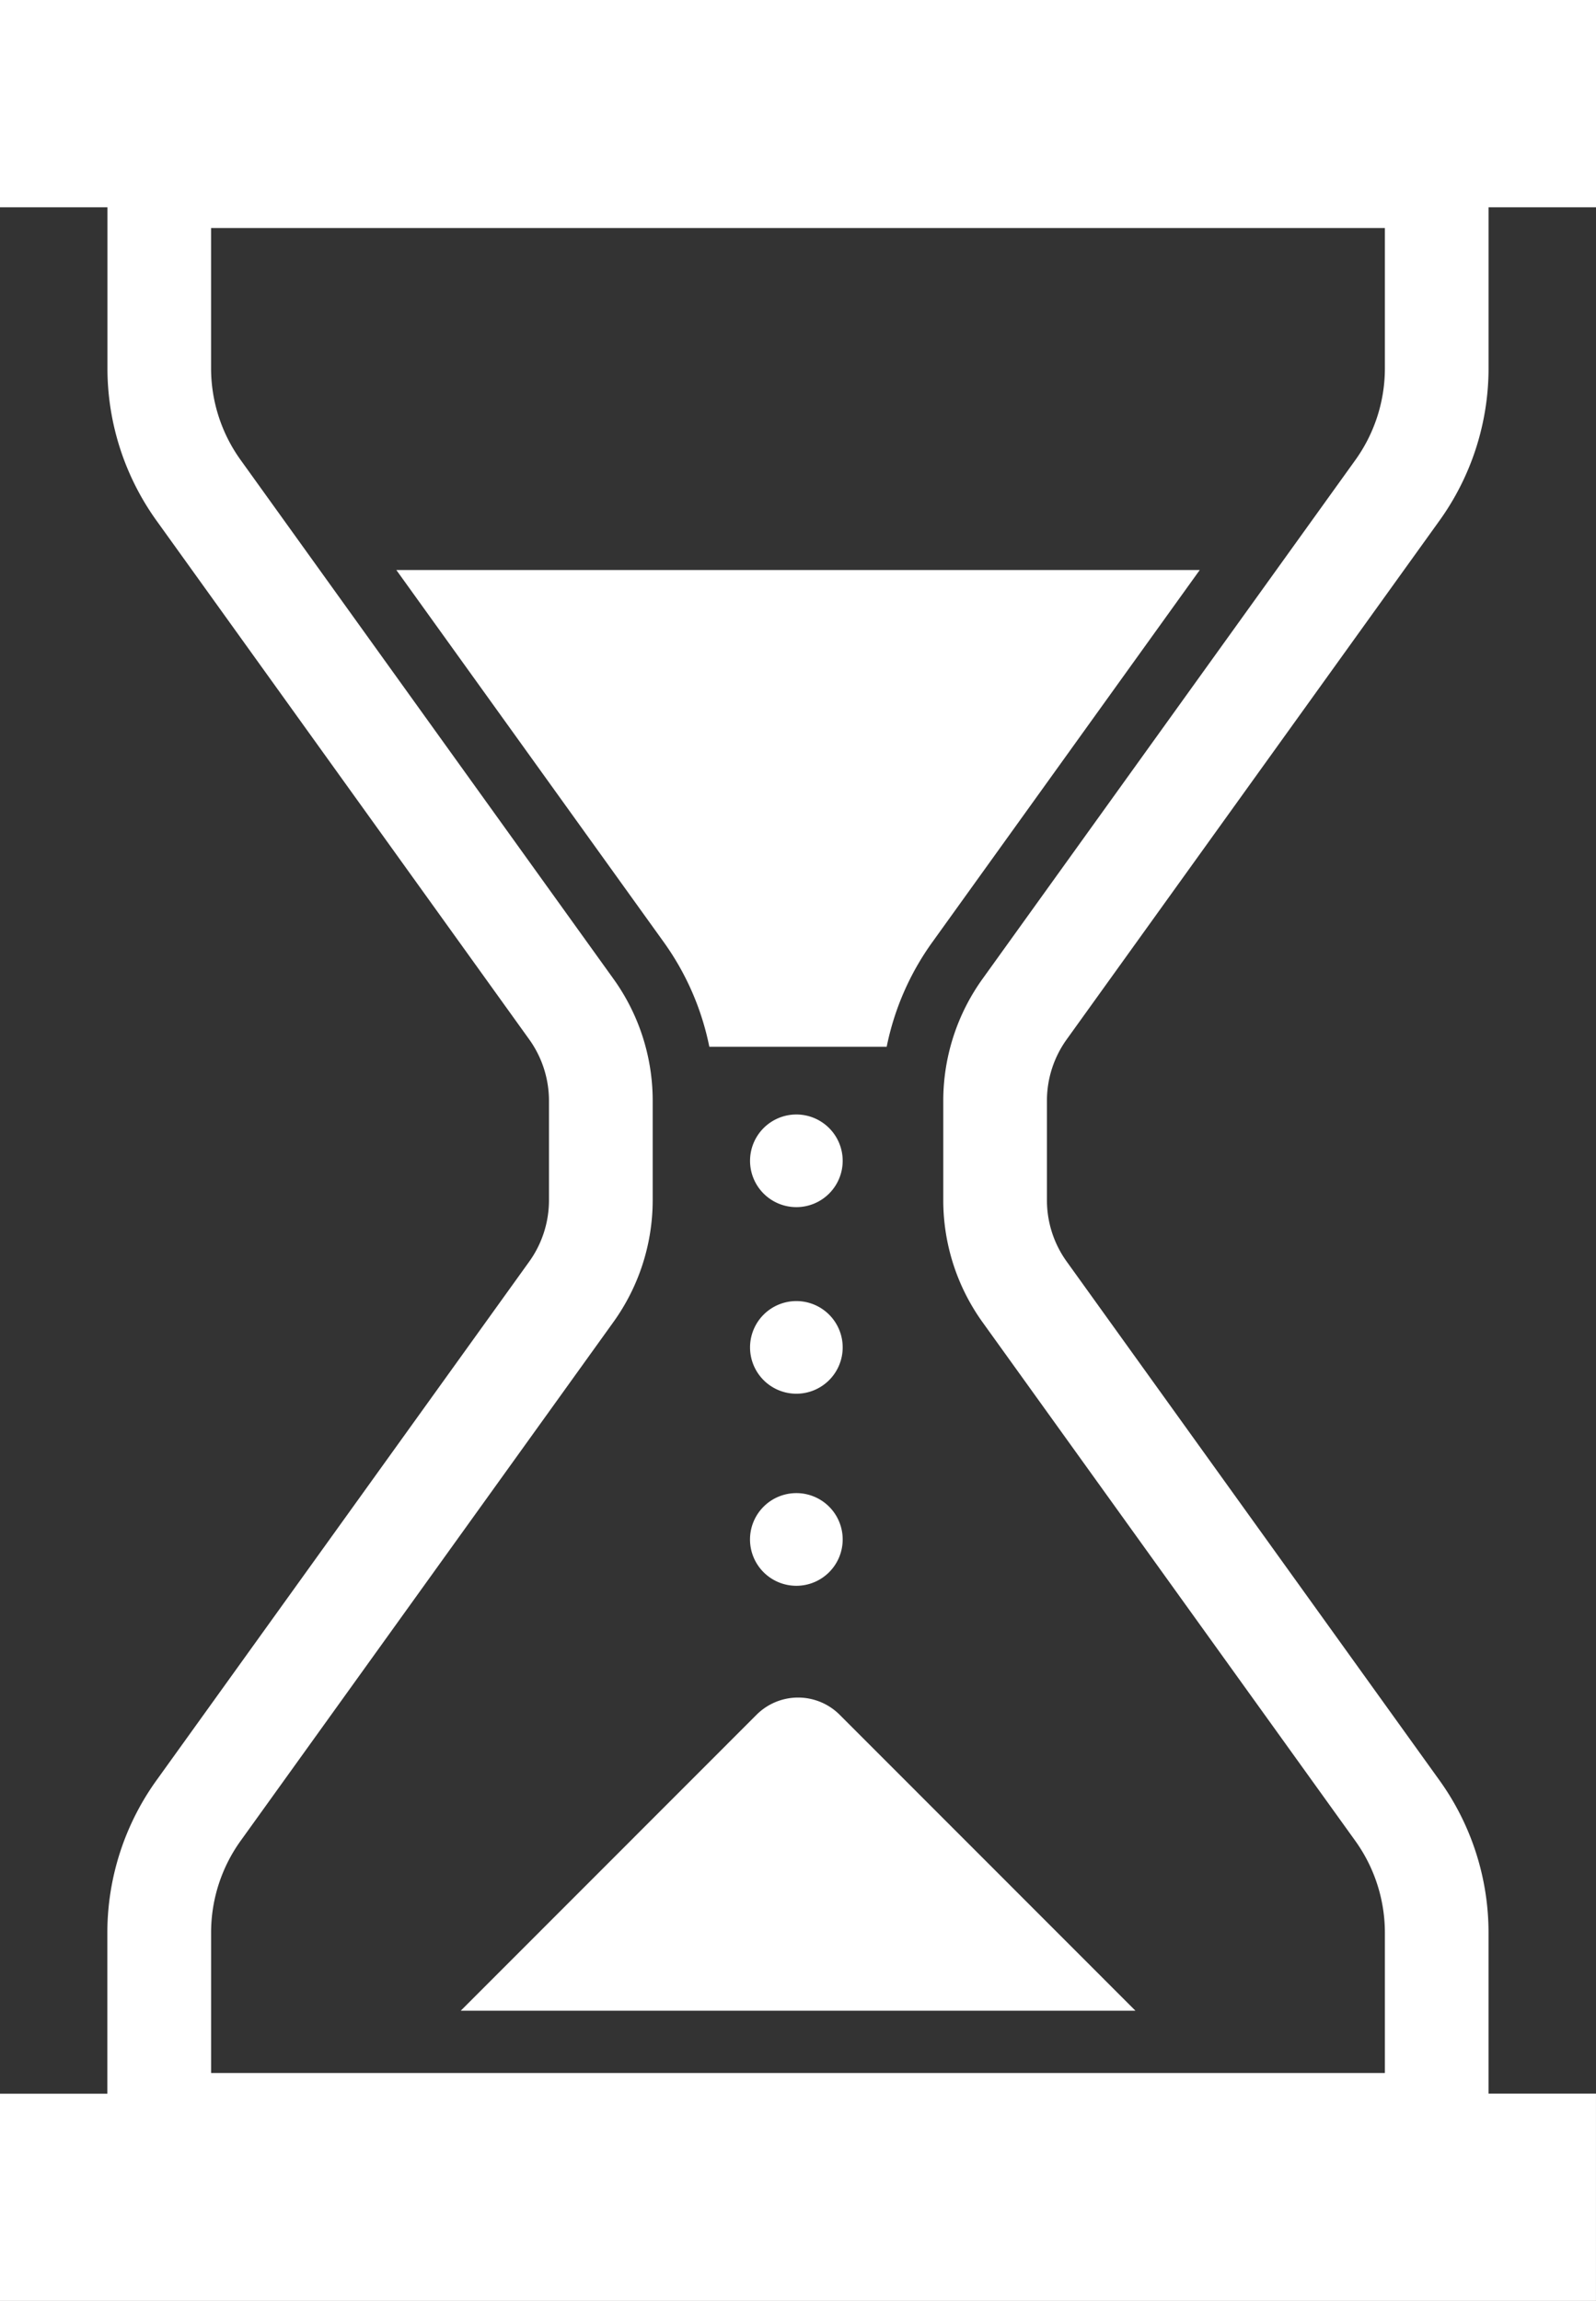
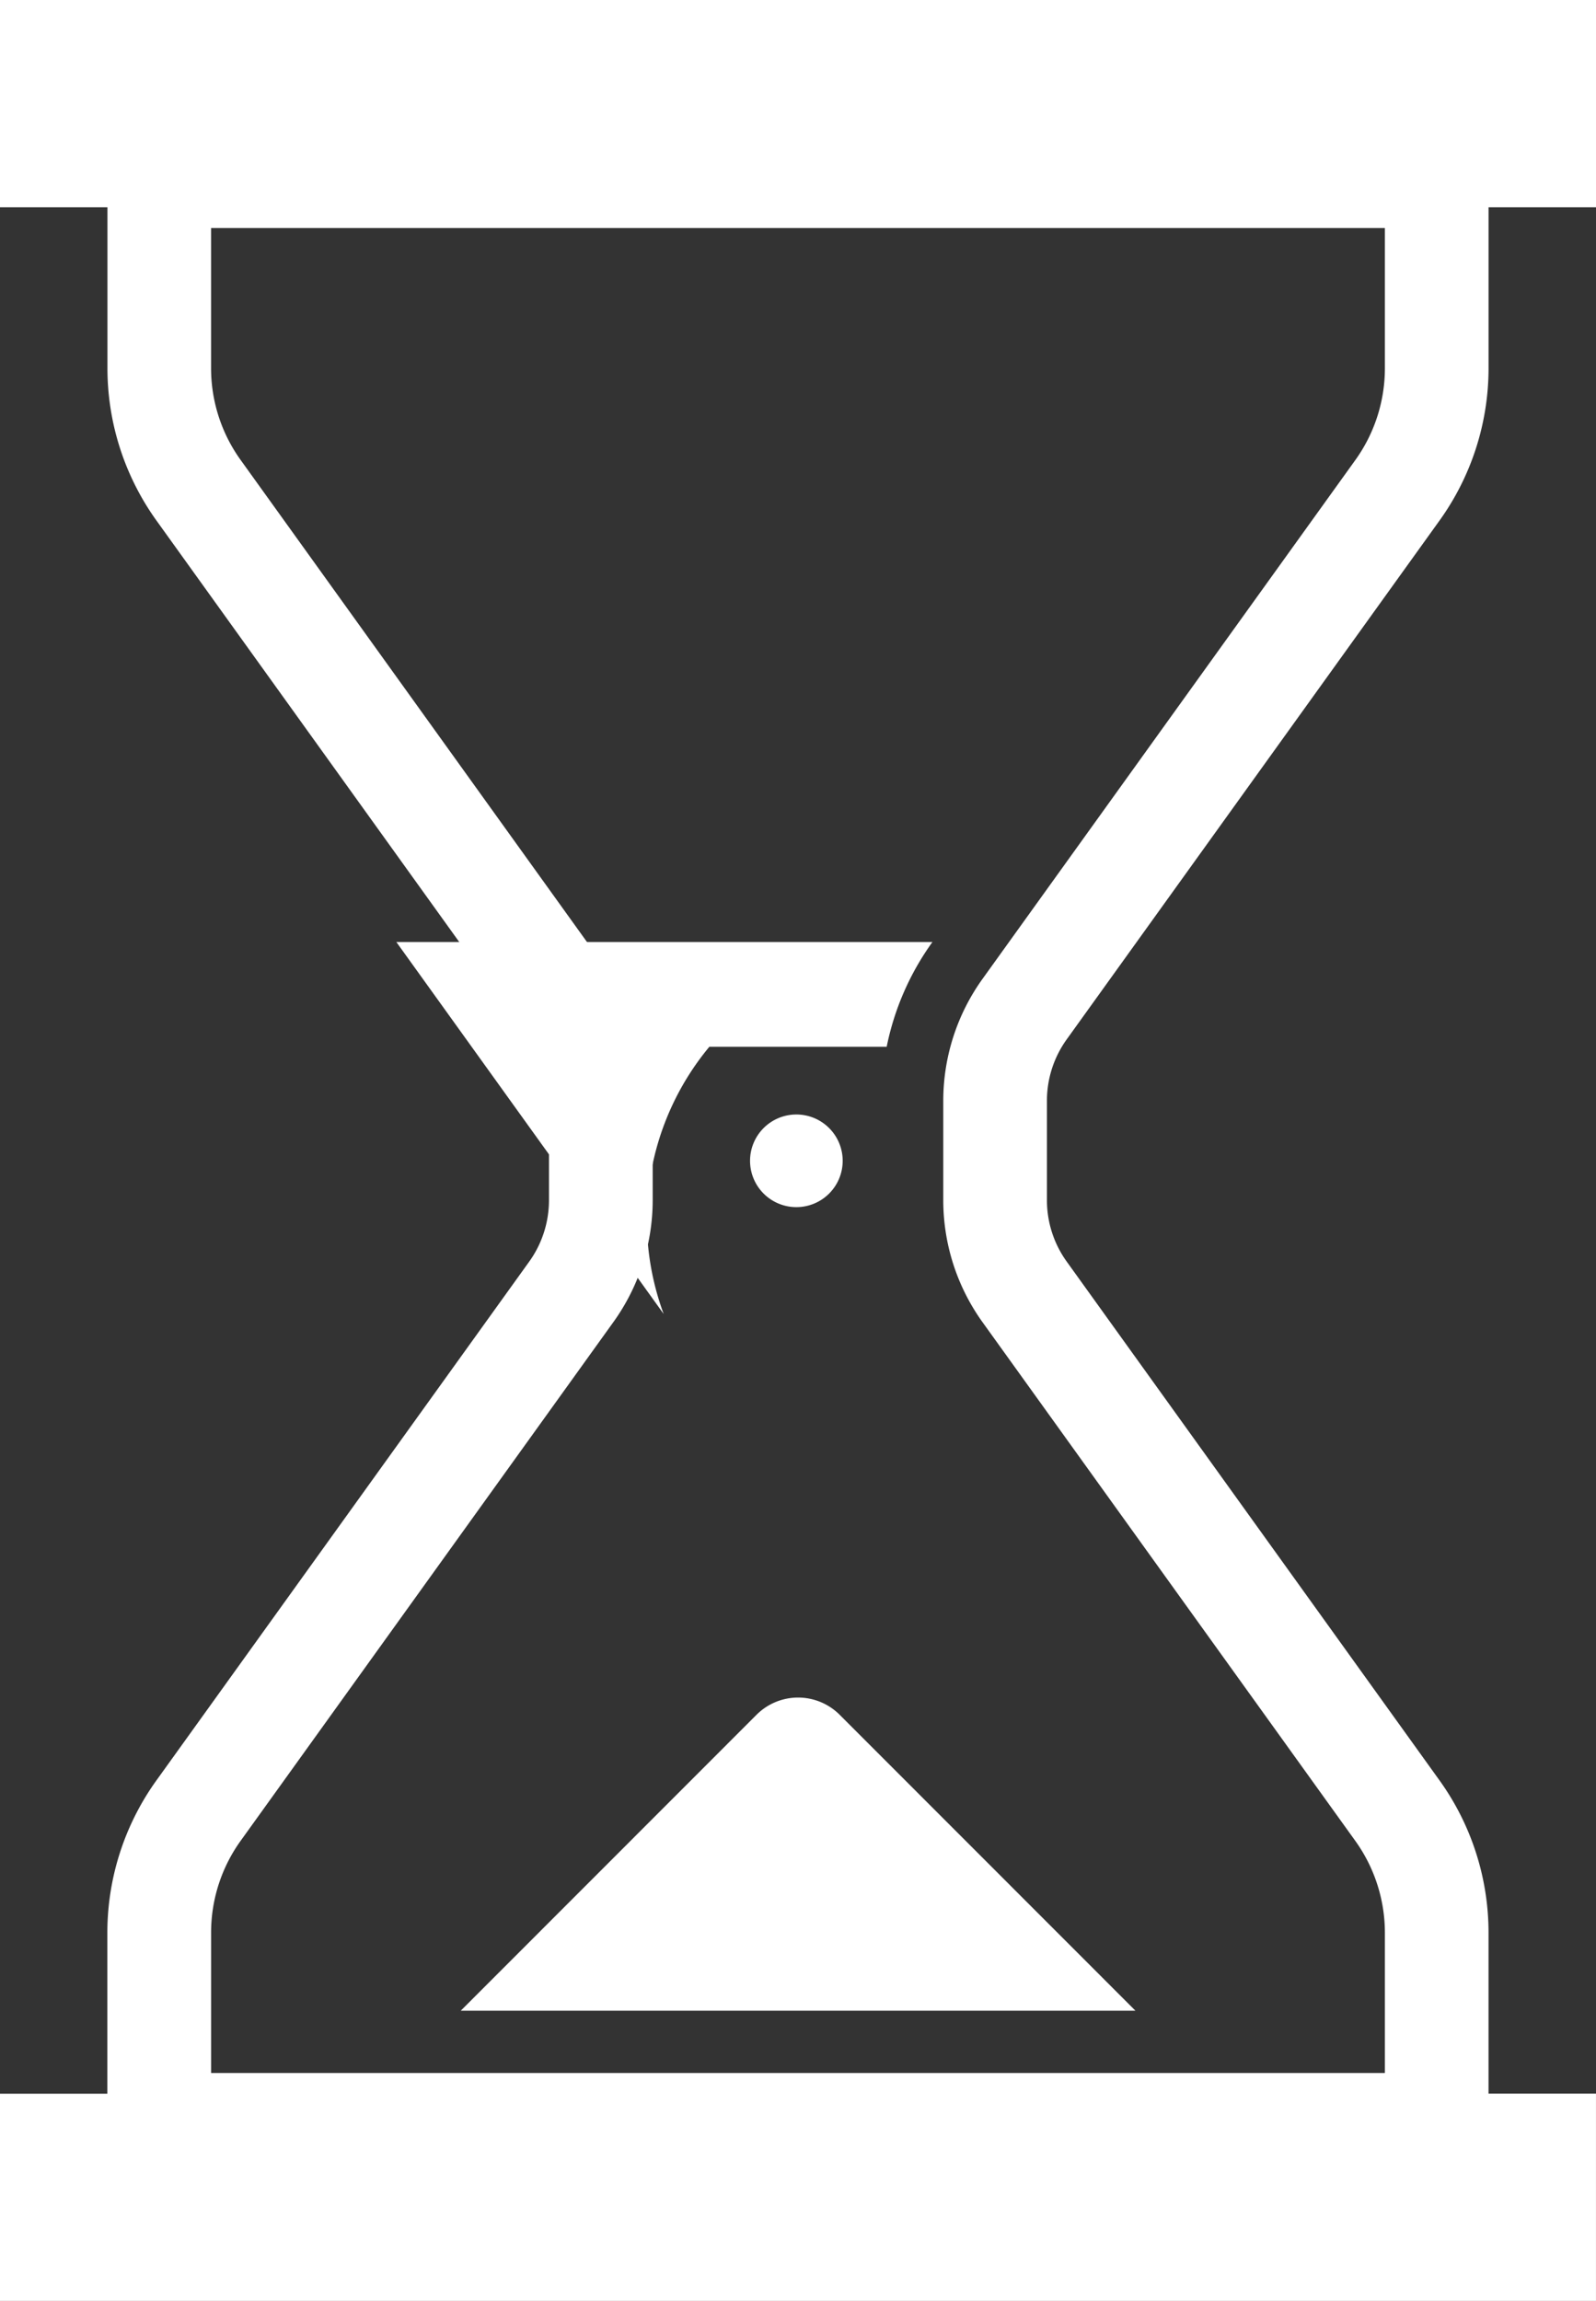
<svg xmlns="http://www.w3.org/2000/svg" width="82.046" height="118.274" viewBox="0 0 82.046 118.274">
  <rect x="0" y="0" width="82.046" height="118.274" fill="#333333" stroke="none" />
  <g id="砂時計のフリーアイコン" transform="translate(-78.415)">
    <path id="パス_232" data-name="パス 232" d="M133.271,53.4l19.116-26.6a13.424,13.424,0,0,0,2.55-7.838V10.656h5.524V0H78.415V10.656h5.524v8.307a13.423,13.423,0,0,0,2.55,7.838L105.6,53.4a5.413,5.413,0,0,1,1.036,3.157v5.165a5.412,5.412,0,0,1-1.036,3.157l-19.116,26.6a13.419,13.419,0,0,0-2.55,7.835v8.309H78.415v10.656H160.46V107.618h-5.524V99.309a13.422,13.422,0,0,0-2.55-7.835l-19.116-26.6a5.4,5.4,0,0,1-1.035-3.157V56.553A5.4,5.4,0,0,1,133.271,53.4Zm16.338,53.156H89.267V99.309a8.083,8.083,0,0,1,1.547-4.726l19.116-26.6a10.737,10.737,0,0,0,2.038-6.266V56.553a10.729,10.729,0,0,0-2.038-6.266l-19.114-26.6a8.075,8.075,0,0,1-1.55-4.729V11.722h60.342v7.241a8.091,8.091,0,0,1-1.55,4.729l-19.116,26.6a10.745,10.745,0,0,0-2.036,6.266v5.165a10.749,10.749,0,0,0,2.036,6.266l19.119,26.6a8.1,8.1,0,0,1,1.547,4.726v7.244Z" fill="#fff" />
-     <path id="パス_233" data-name="パス 233" d="M182.69,151.348h9.117a13.9,13.9,0,0,1,2.352-5.386L207.9,126.841H166.6l13.743,19.121A13.934,13.934,0,0,1,182.69,151.348Z" transform="translate(-67.81 -97.54)" fill="#fff" />
+     <path id="パス_233" data-name="パス 233" d="M182.69,151.348h9.117a13.9,13.9,0,0,1,2.352-5.386H166.6l13.743,19.121A13.934,13.934,0,0,1,182.69,151.348Z" transform="translate(-67.81 -97.54)" fill="#fff" />
    <path id="パス_234" data-name="パス 234" d="M196.138,378.646l-15.2,15.207h34.682l-15.2-15.207A3.023,3.023,0,0,0,196.138,378.646Z" transform="translate(-78.836 -290.498)" fill="#fff" />
    <path id="パス_235" data-name="パス 235" d="M247.711,247.995a2.381,2.381,0,1,0,2.382,2.382A2.381,2.381,0,0,0,247.711,247.995Z" transform="translate(-128.358 -190.707)" fill="#fff" />
-     <path id="パス_236" data-name="パス 236" d="M247.711,289.513a2.381,2.381,0,1,0,2.382,2.379A2.38,2.38,0,0,0,247.711,289.513Z" transform="translate(-128.358 -222.634)" fill="#fff" />
-     <path id="パス_237" data-name="パス 237" d="M247.711,332.245a2.382,2.382,0,1,0,2.382,2.382A2.38,2.38,0,0,0,247.711,332.245Z" transform="translate(-128.358 -255.495)" fill="#fff" />
  </g>
</svg>